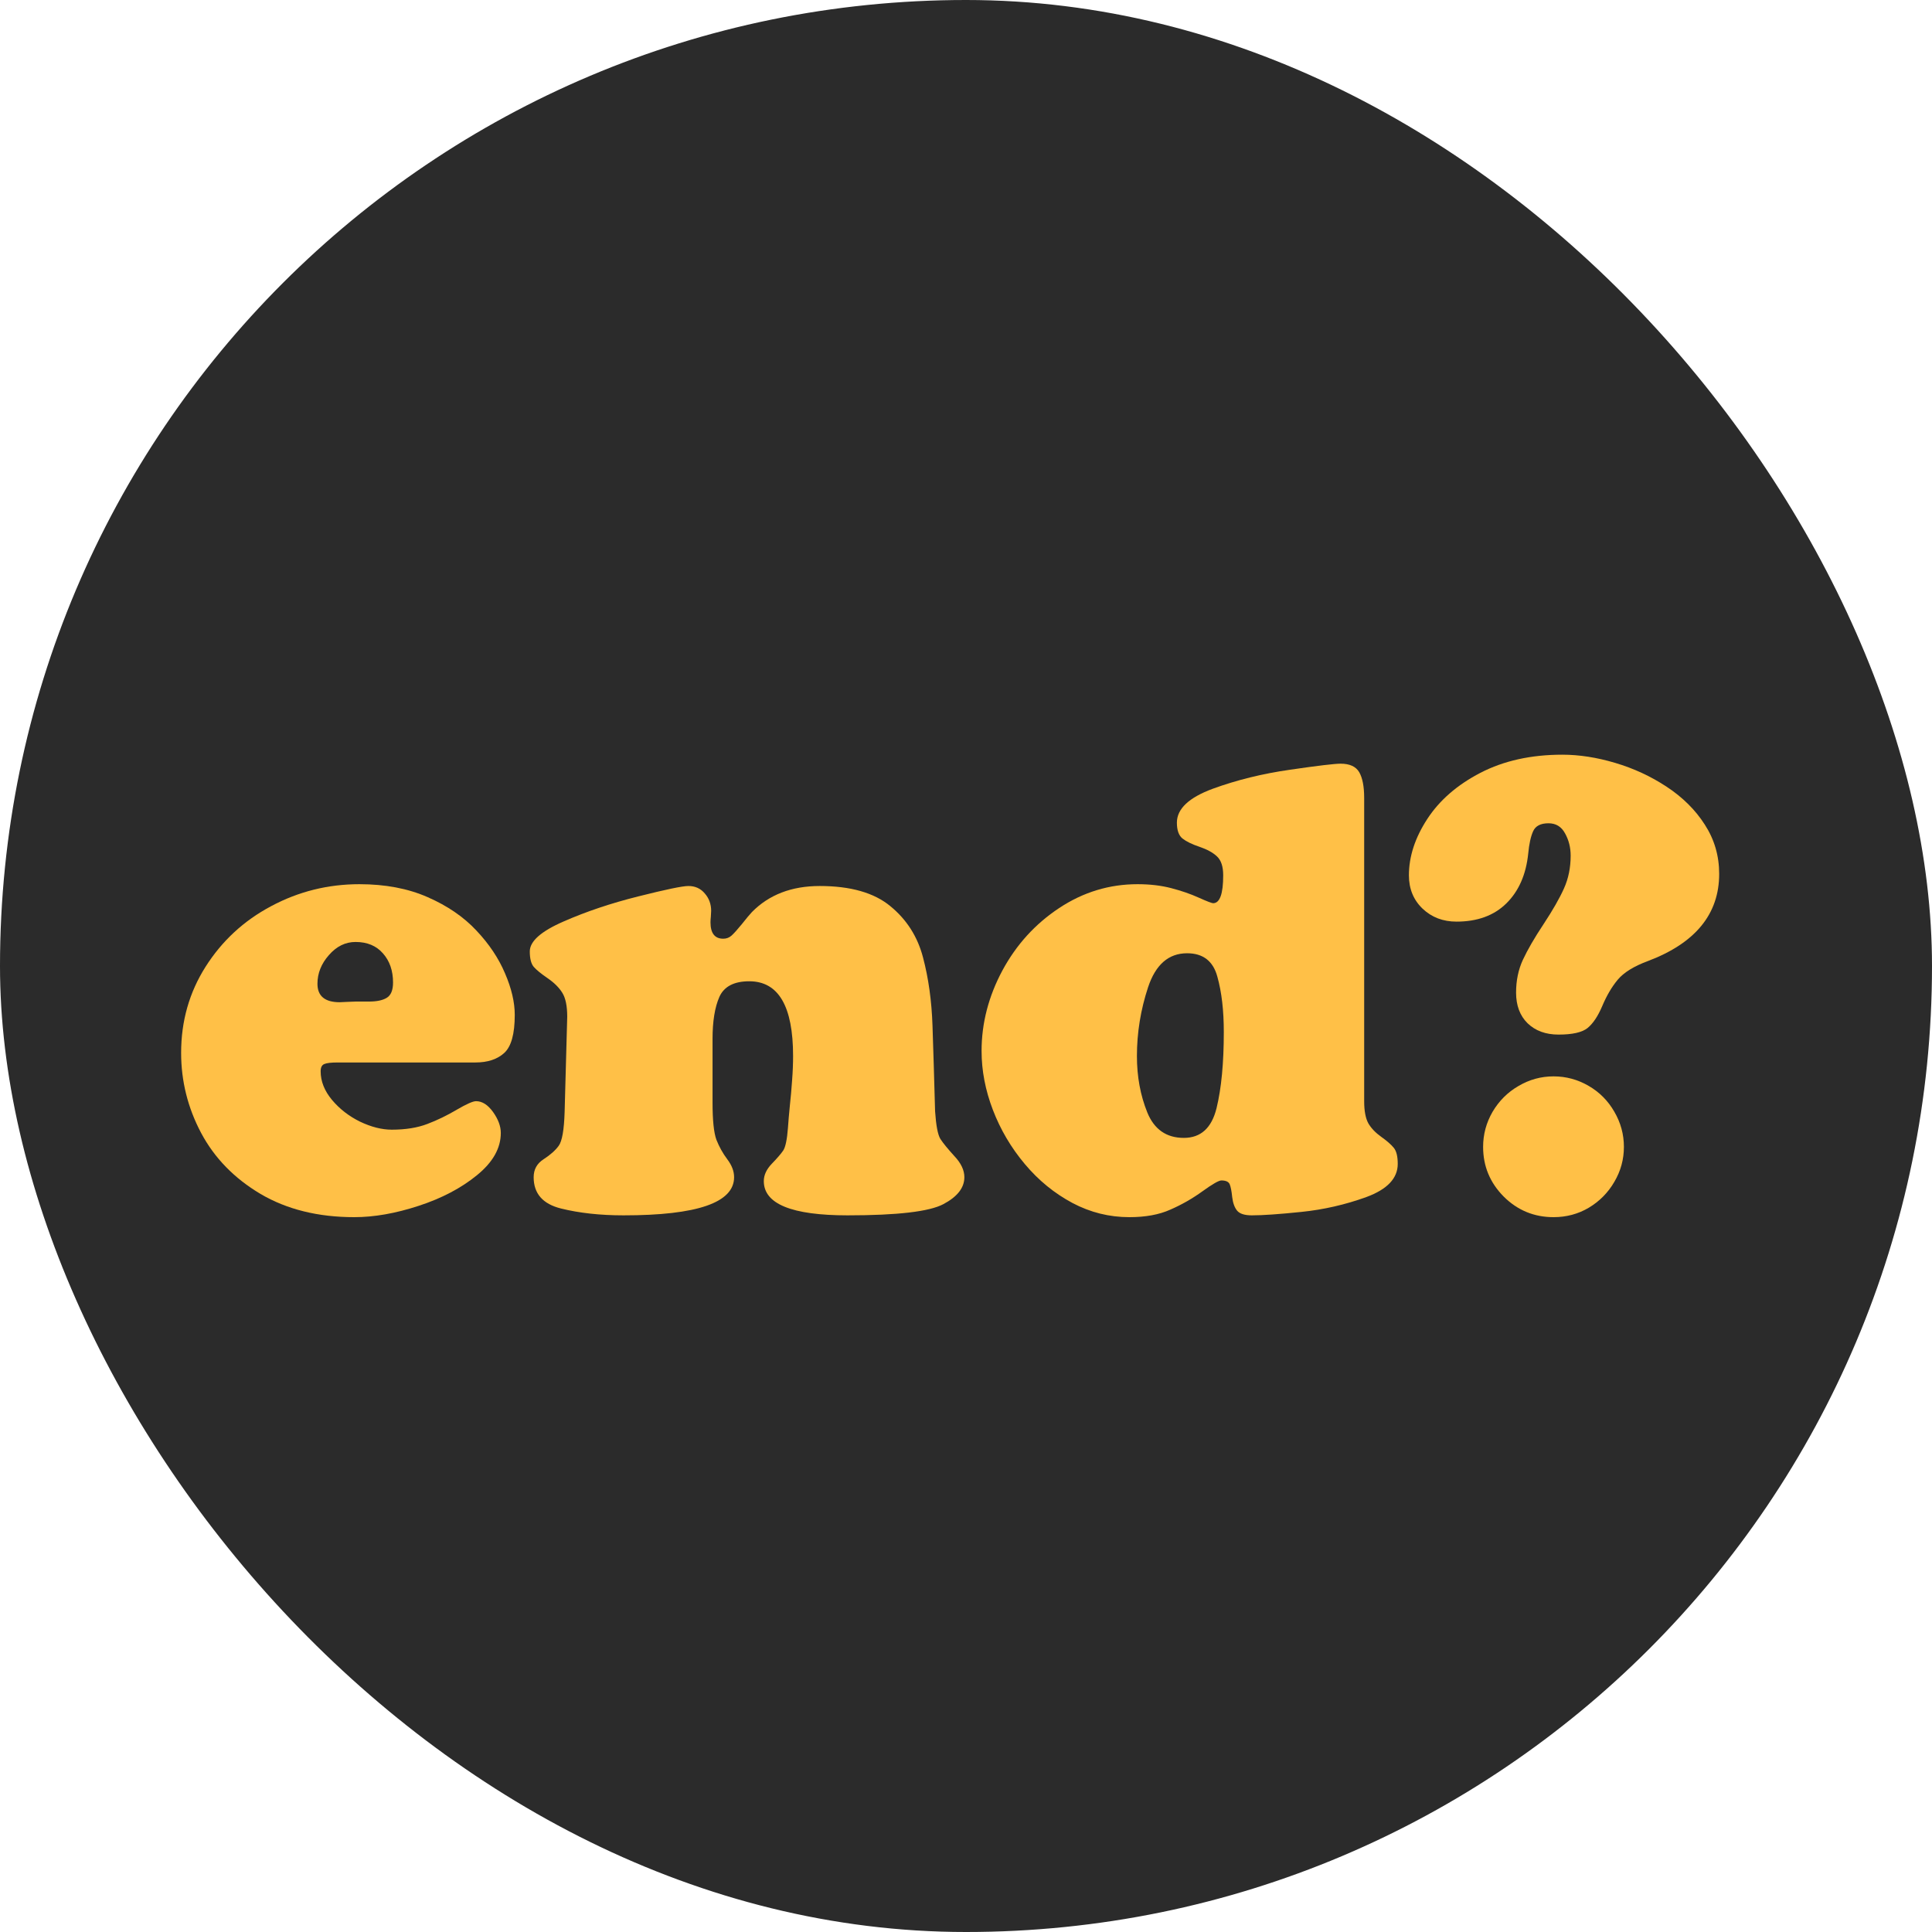
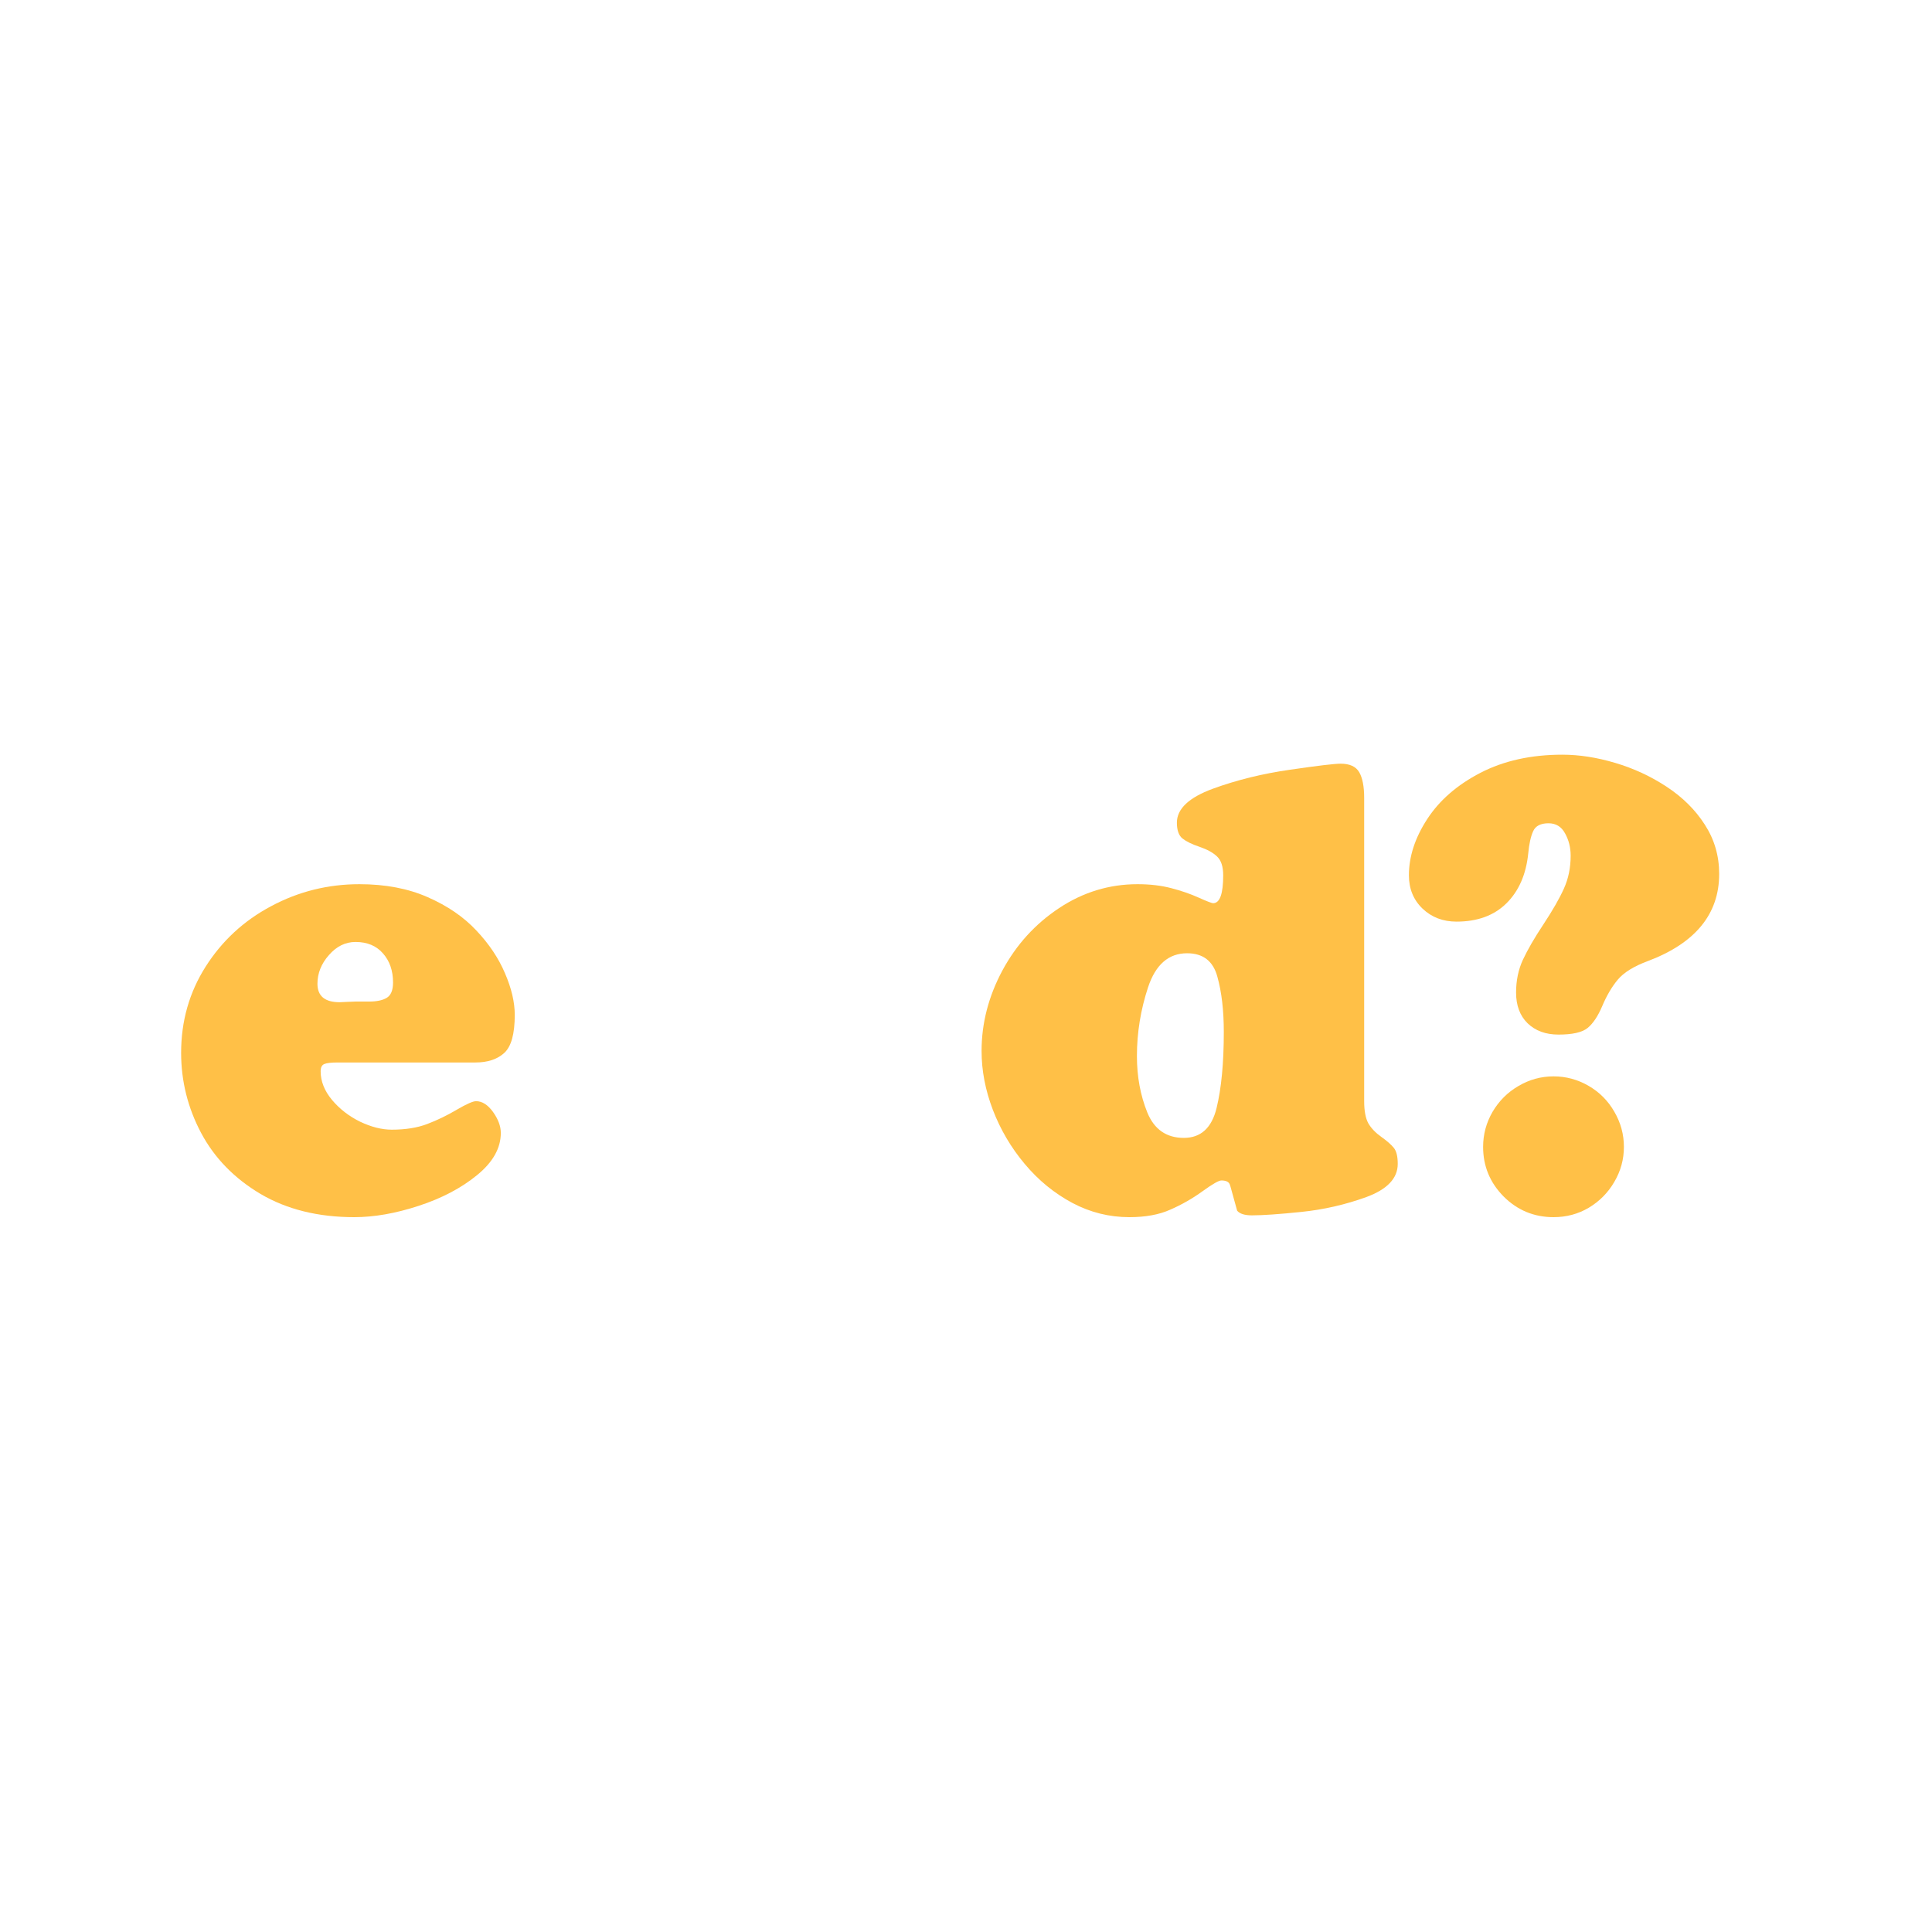
<svg xmlns="http://www.w3.org/2000/svg" width="32" height="32" viewBox="0 0 32 32" fill="none">
-   <rect width="32" height="32" rx="16" fill="#2B2B2B" />
  <g filter="url(#filter0_d_342_72)">
    <path d="M24.124 14.765C23.901 14.765 23.714 14.694 23.562 14.55C23.411 14.405 23.336 14.221 23.336 13.998C23.336 13.687 23.437 13.377 23.639 13.067C23.841 12.756 24.135 12.5 24.521 12.3C24.908 12.1 25.36 12 25.878 12C26.156 12 26.447 12.045 26.753 12.136C27.059 12.227 27.343 12.358 27.605 12.531C27.868 12.704 28.079 12.912 28.236 13.157C28.395 13.402 28.475 13.674 28.475 13.975C28.475 14.639 28.082 15.12 27.297 15.417C27.061 15.504 26.894 15.608 26.794 15.728C26.695 15.847 26.61 15.993 26.538 16.164C26.466 16.333 26.385 16.454 26.294 16.528C26.203 16.6 26.044 16.636 25.814 16.636C25.601 16.636 25.43 16.573 25.301 16.448C25.175 16.324 25.111 16.154 25.111 15.941C25.111 15.74 25.149 15.559 25.224 15.397C25.3 15.234 25.413 15.037 25.566 14.807C25.718 14.576 25.831 14.379 25.904 14.216C25.978 14.052 26.015 13.871 26.015 13.673C26.015 13.537 25.984 13.414 25.922 13.303C25.862 13.192 25.771 13.136 25.648 13.136C25.518 13.136 25.433 13.18 25.394 13.267C25.354 13.354 25.327 13.479 25.312 13.639C25.276 13.986 25.155 14.261 24.95 14.463C24.745 14.665 24.469 14.765 24.124 14.765ZM25.732 19.66C25.411 19.66 25.135 19.547 24.906 19.319C24.679 19.09 24.565 18.816 24.565 18.496C24.565 18.289 24.617 18.096 24.721 17.916C24.828 17.735 24.97 17.592 25.15 17.488C25.331 17.381 25.525 17.328 25.732 17.328C25.939 17.328 26.133 17.381 26.312 17.485C26.492 17.589 26.634 17.732 26.738 17.913C26.844 18.095 26.897 18.289 26.897 18.496C26.897 18.703 26.844 18.896 26.738 19.076C26.634 19.255 26.492 19.398 26.315 19.504C26.139 19.608 25.944 19.66 25.732 19.66Z" fill="#FFC047" />
-     <path d="M19.662 15.289C19.356 15.289 19.141 15.476 19.016 15.851C18.893 16.224 18.831 16.604 18.831 16.992C18.831 17.333 18.889 17.644 19.003 17.926C19.118 18.207 19.32 18.347 19.608 18.347C19.889 18.347 20.069 18.183 20.15 17.854C20.23 17.526 20.27 17.105 20.27 16.592C20.27 16.238 20.235 15.933 20.163 15.676C20.093 15.418 19.926 15.289 19.662 15.289ZM22.595 17.739C22.595 17.9 22.618 18.022 22.664 18.106C22.712 18.188 22.783 18.262 22.877 18.329C22.971 18.396 23.04 18.456 23.085 18.511C23.129 18.564 23.151 18.653 23.151 18.778C23.151 19.016 22.978 19.199 22.631 19.327C22.283 19.453 21.925 19.535 21.556 19.573C21.188 19.611 20.914 19.63 20.735 19.63C20.615 19.63 20.534 19.604 20.491 19.553C20.448 19.501 20.421 19.426 20.409 19.327C20.399 19.228 20.385 19.158 20.368 19.116C20.351 19.074 20.305 19.052 20.229 19.052C20.187 19.052 20.082 19.112 19.916 19.232C19.75 19.352 19.573 19.453 19.385 19.535C19.199 19.619 18.972 19.66 18.706 19.66C18.374 19.66 18.059 19.582 17.761 19.424C17.464 19.265 17.201 19.051 16.974 18.78C16.746 18.509 16.57 18.209 16.445 17.883C16.32 17.556 16.258 17.231 16.258 16.908C16.258 16.448 16.373 16.004 16.602 15.576C16.833 15.147 17.147 14.802 17.543 14.54C17.942 14.276 18.375 14.145 18.841 14.145C19.048 14.145 19.235 14.167 19.401 14.211C19.567 14.254 19.718 14.306 19.855 14.368C19.993 14.43 20.073 14.46 20.093 14.46C20.204 14.46 20.26 14.306 20.26 13.998C20.26 13.853 20.226 13.749 20.157 13.685C20.091 13.622 19.994 13.569 19.868 13.526C19.743 13.484 19.649 13.438 19.585 13.388C19.524 13.338 19.493 13.251 19.493 13.126C19.493 12.897 19.692 12.71 20.088 12.564C20.485 12.419 20.912 12.314 21.368 12.249C21.827 12.182 22.105 12.149 22.205 12.149C22.355 12.149 22.458 12.196 22.513 12.29C22.567 12.384 22.595 12.526 22.595 12.716V17.739Z" fill="#FFC047" />
-     <path d="M11.802 17.759C11.802 18.055 11.823 18.261 11.866 18.378C11.911 18.492 11.97 18.6 12.046 18.701C12.121 18.8 12.159 18.899 12.159 18.998C12.159 19.419 11.549 19.63 10.329 19.63C9.941 19.63 9.596 19.592 9.293 19.517C8.99 19.442 8.839 19.269 8.839 18.998C8.839 18.87 8.894 18.771 9.003 18.701C9.114 18.629 9.198 18.555 9.254 18.478C9.311 18.399 9.343 18.212 9.352 17.916L9.395 16.341C9.395 16.163 9.368 16.03 9.313 15.943C9.259 15.856 9.177 15.775 9.07 15.702C8.962 15.628 8.886 15.566 8.841 15.515C8.797 15.463 8.775 15.378 8.775 15.258C8.775 15.091 8.961 14.925 9.334 14.763C9.707 14.599 10.12 14.46 10.573 14.347C11.026 14.233 11.303 14.175 11.402 14.175C11.514 14.175 11.605 14.216 11.674 14.299C11.744 14.379 11.779 14.475 11.779 14.586C11.779 14.608 11.777 14.64 11.774 14.681C11.77 14.722 11.768 14.754 11.768 14.776C11.768 14.957 11.839 15.048 11.979 15.048C12.032 15.048 12.078 15.031 12.117 14.996C12.157 14.96 12.213 14.897 12.287 14.807C12.36 14.714 12.416 14.648 12.454 14.607C12.737 14.319 13.112 14.175 13.577 14.175C14.088 14.175 14.479 14.287 14.747 14.509C15.017 14.73 15.198 15.013 15.288 15.358C15.379 15.702 15.431 16.077 15.445 16.484C15.459 16.89 15.473 17.363 15.488 17.906C15.504 18.142 15.533 18.295 15.576 18.365C15.62 18.433 15.697 18.527 15.806 18.647C15.918 18.765 15.973 18.882 15.973 18.998C15.973 19.173 15.857 19.322 15.624 19.445C15.392 19.568 14.863 19.63 14.039 19.63C13.114 19.63 12.651 19.441 12.651 19.063C12.651 18.963 12.695 18.868 12.784 18.775C12.873 18.683 12.936 18.61 12.972 18.557C13.009 18.503 13.036 18.377 13.051 18.18C13.058 18.078 13.068 17.957 13.082 17.818C13.097 17.678 13.11 17.535 13.12 17.39C13.131 17.245 13.136 17.112 13.136 16.992C13.136 16.166 12.894 15.753 12.41 15.753C12.157 15.753 11.992 15.84 11.915 16.012C11.839 16.185 11.802 16.417 11.802 16.708V16.951V17.759Z" fill="#FFC047" />
+     <path d="M19.662 15.289C19.356 15.289 19.141 15.476 19.016 15.851C18.893 16.224 18.831 16.604 18.831 16.992C18.831 17.333 18.889 17.644 19.003 17.926C19.118 18.207 19.32 18.347 19.608 18.347C19.889 18.347 20.069 18.183 20.15 17.854C20.23 17.526 20.27 17.105 20.27 16.592C20.27 16.238 20.235 15.933 20.163 15.676C20.093 15.418 19.926 15.289 19.662 15.289ZM22.595 17.739C22.595 17.9 22.618 18.022 22.664 18.106C22.712 18.188 22.783 18.262 22.877 18.329C22.971 18.396 23.04 18.456 23.085 18.511C23.129 18.564 23.151 18.653 23.151 18.778C23.151 19.016 22.978 19.199 22.631 19.327C22.283 19.453 21.925 19.535 21.556 19.573C21.188 19.611 20.914 19.63 20.735 19.63C20.615 19.63 20.534 19.604 20.491 19.553C20.399 19.228 20.385 19.158 20.368 19.116C20.351 19.074 20.305 19.052 20.229 19.052C20.187 19.052 20.082 19.112 19.916 19.232C19.75 19.352 19.573 19.453 19.385 19.535C19.199 19.619 18.972 19.66 18.706 19.66C18.374 19.66 18.059 19.582 17.761 19.424C17.464 19.265 17.201 19.051 16.974 18.78C16.746 18.509 16.57 18.209 16.445 17.883C16.32 17.556 16.258 17.231 16.258 16.908C16.258 16.448 16.373 16.004 16.602 15.576C16.833 15.147 17.147 14.802 17.543 14.54C17.942 14.276 18.375 14.145 18.841 14.145C19.048 14.145 19.235 14.167 19.401 14.211C19.567 14.254 19.718 14.306 19.855 14.368C19.993 14.43 20.073 14.46 20.093 14.46C20.204 14.46 20.26 14.306 20.26 13.998C20.26 13.853 20.226 13.749 20.157 13.685C20.091 13.622 19.994 13.569 19.868 13.526C19.743 13.484 19.649 13.438 19.585 13.388C19.524 13.338 19.493 13.251 19.493 13.126C19.493 12.897 19.692 12.71 20.088 12.564C20.485 12.419 20.912 12.314 21.368 12.249C21.827 12.182 22.105 12.149 22.205 12.149C22.355 12.149 22.458 12.196 22.513 12.29C22.567 12.384 22.595 12.526 22.595 12.716V17.739Z" fill="#FFC047" />
    <path d="M5.594 17.098C5.488 17.098 5.414 17.106 5.373 17.123C5.332 17.139 5.311 17.179 5.311 17.244C5.311 17.41 5.374 17.568 5.499 17.718C5.624 17.867 5.778 17.987 5.963 18.078C6.148 18.166 6.323 18.211 6.489 18.211C6.718 18.211 6.915 18.179 7.079 18.116C7.245 18.053 7.407 17.974 7.566 17.88C7.727 17.786 7.833 17.739 7.885 17.739C7.987 17.739 8.081 17.799 8.167 17.919C8.252 18.038 8.295 18.154 8.295 18.265C8.295 18.518 8.163 18.751 7.9 18.965C7.638 19.179 7.316 19.348 6.933 19.473C6.551 19.598 6.197 19.66 5.868 19.66C5.27 19.66 4.752 19.532 4.316 19.276C3.88 19.017 3.552 18.68 3.331 18.265C3.11 17.848 3 17.405 3 16.939C3 16.413 3.135 15.938 3.405 15.512C3.676 15.085 4.037 14.75 4.491 14.509C4.945 14.266 5.433 14.145 5.953 14.145C6.38 14.145 6.758 14.216 7.084 14.36C7.413 14.504 7.681 14.688 7.89 14.912C8.1 15.134 8.258 15.37 8.364 15.62C8.472 15.87 8.526 16.1 8.526 16.31C8.526 16.625 8.468 16.835 8.351 16.941C8.237 17.045 8.078 17.098 7.874 17.098H5.594ZM6.51 15.774C6.51 15.577 6.454 15.416 6.343 15.291C6.233 15.165 6.082 15.102 5.889 15.102C5.721 15.102 5.574 15.174 5.447 15.32C5.321 15.463 5.258 15.621 5.258 15.794C5.258 15.998 5.381 16.1 5.627 16.1C5.653 16.1 5.695 16.098 5.755 16.094C5.815 16.091 5.86 16.089 5.889 16.089H6.109C6.238 16.089 6.336 16.069 6.404 16.028C6.474 15.987 6.51 15.902 6.51 15.774Z" fill="#FFC047" />
  </g>
  <defs>
    <filter id="filter0_d_342_72" x="3" y="12" width="25.475" height="8.16" filterUnits="userSpaceOnUse" color-interpolation-filters="sRGB">
      <feFlood flood-opacity="0" result="BackgroundImageFix" />
      <feColorMatrix in="SourceAlpha" type="matrix" values="0 0 0 0 0 0 0 0 0 0 0 0 0 0 0 0 0 0 127 0" result="hardAlpha" />
      <feOffset dy="0.5" />
      <feComposite in2="hardAlpha" operator="out" />
      <feColorMatrix type="matrix" values="0 0 0 0 0.356 0 0 0 0 0.214 0 0 0 0 0 0 0 0 1 0" />
      <feBlend mode="normal" in2="BackgroundImageFix" result="effect1_dropShadow_342_72" />
      <feBlend mode="normal" in="SourceGraphic" in2="effect1_dropShadow_342_72" result="shape" />
    </filter>
  </defs>
</svg>